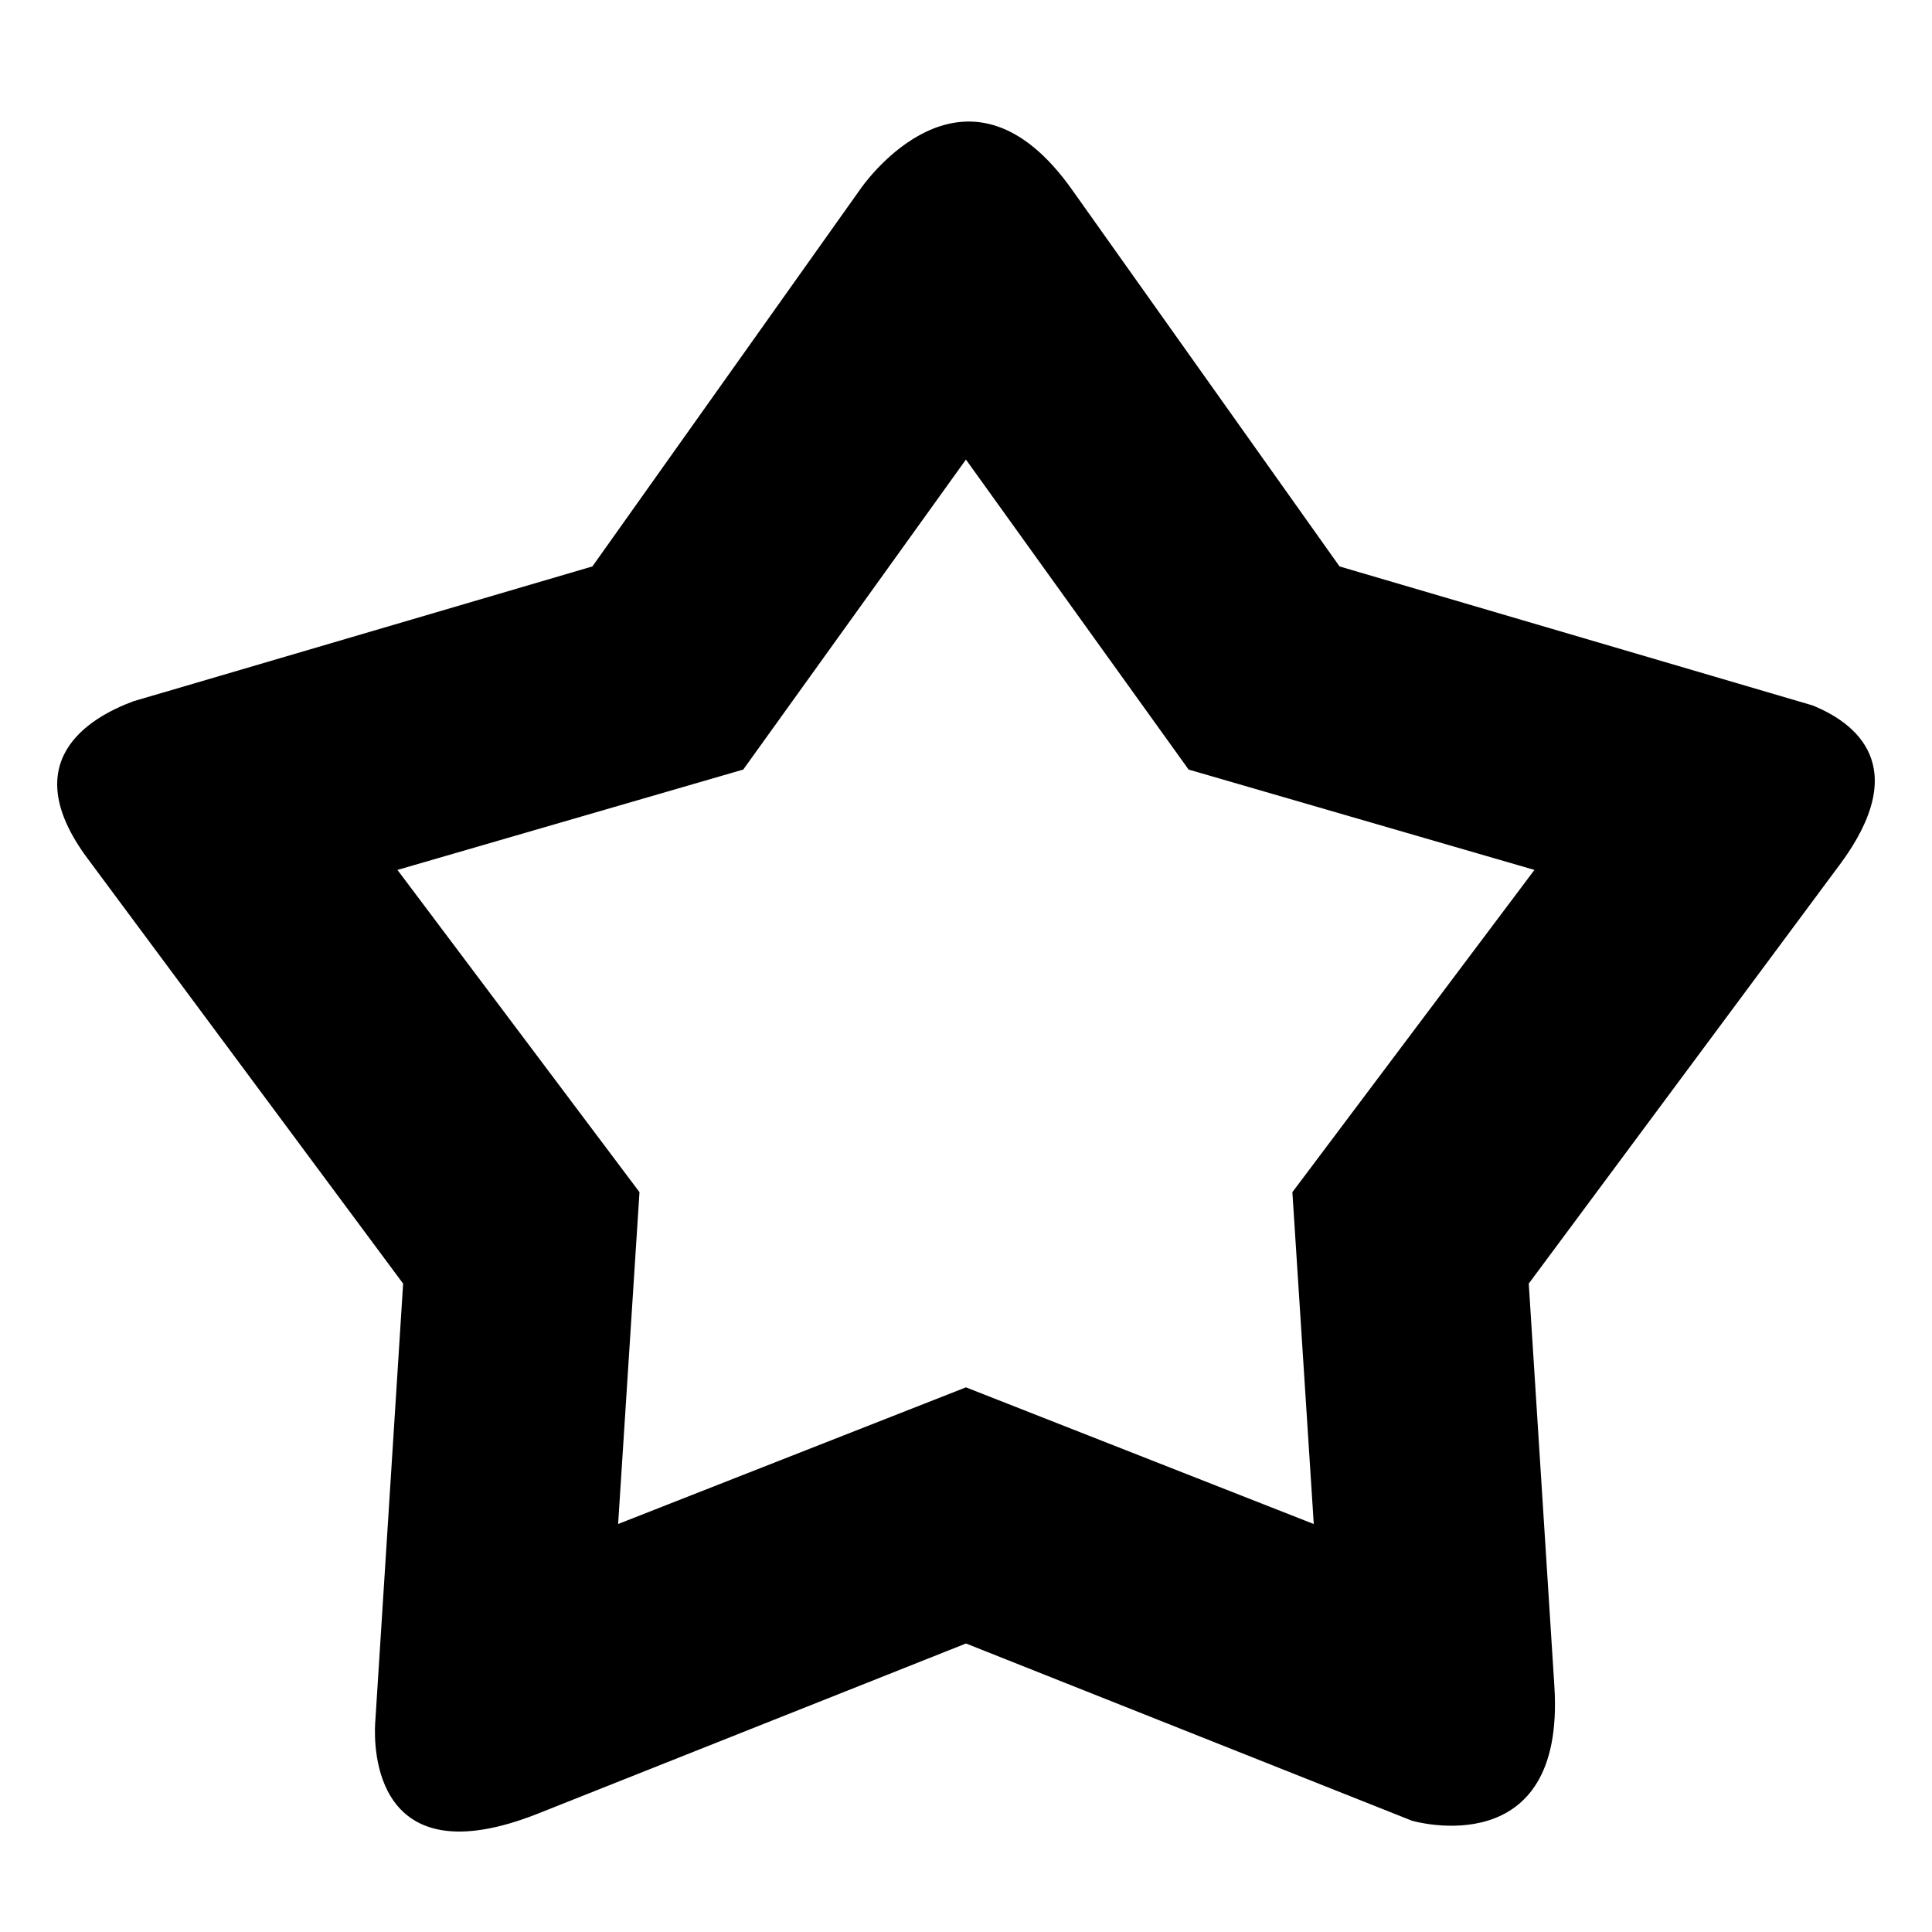
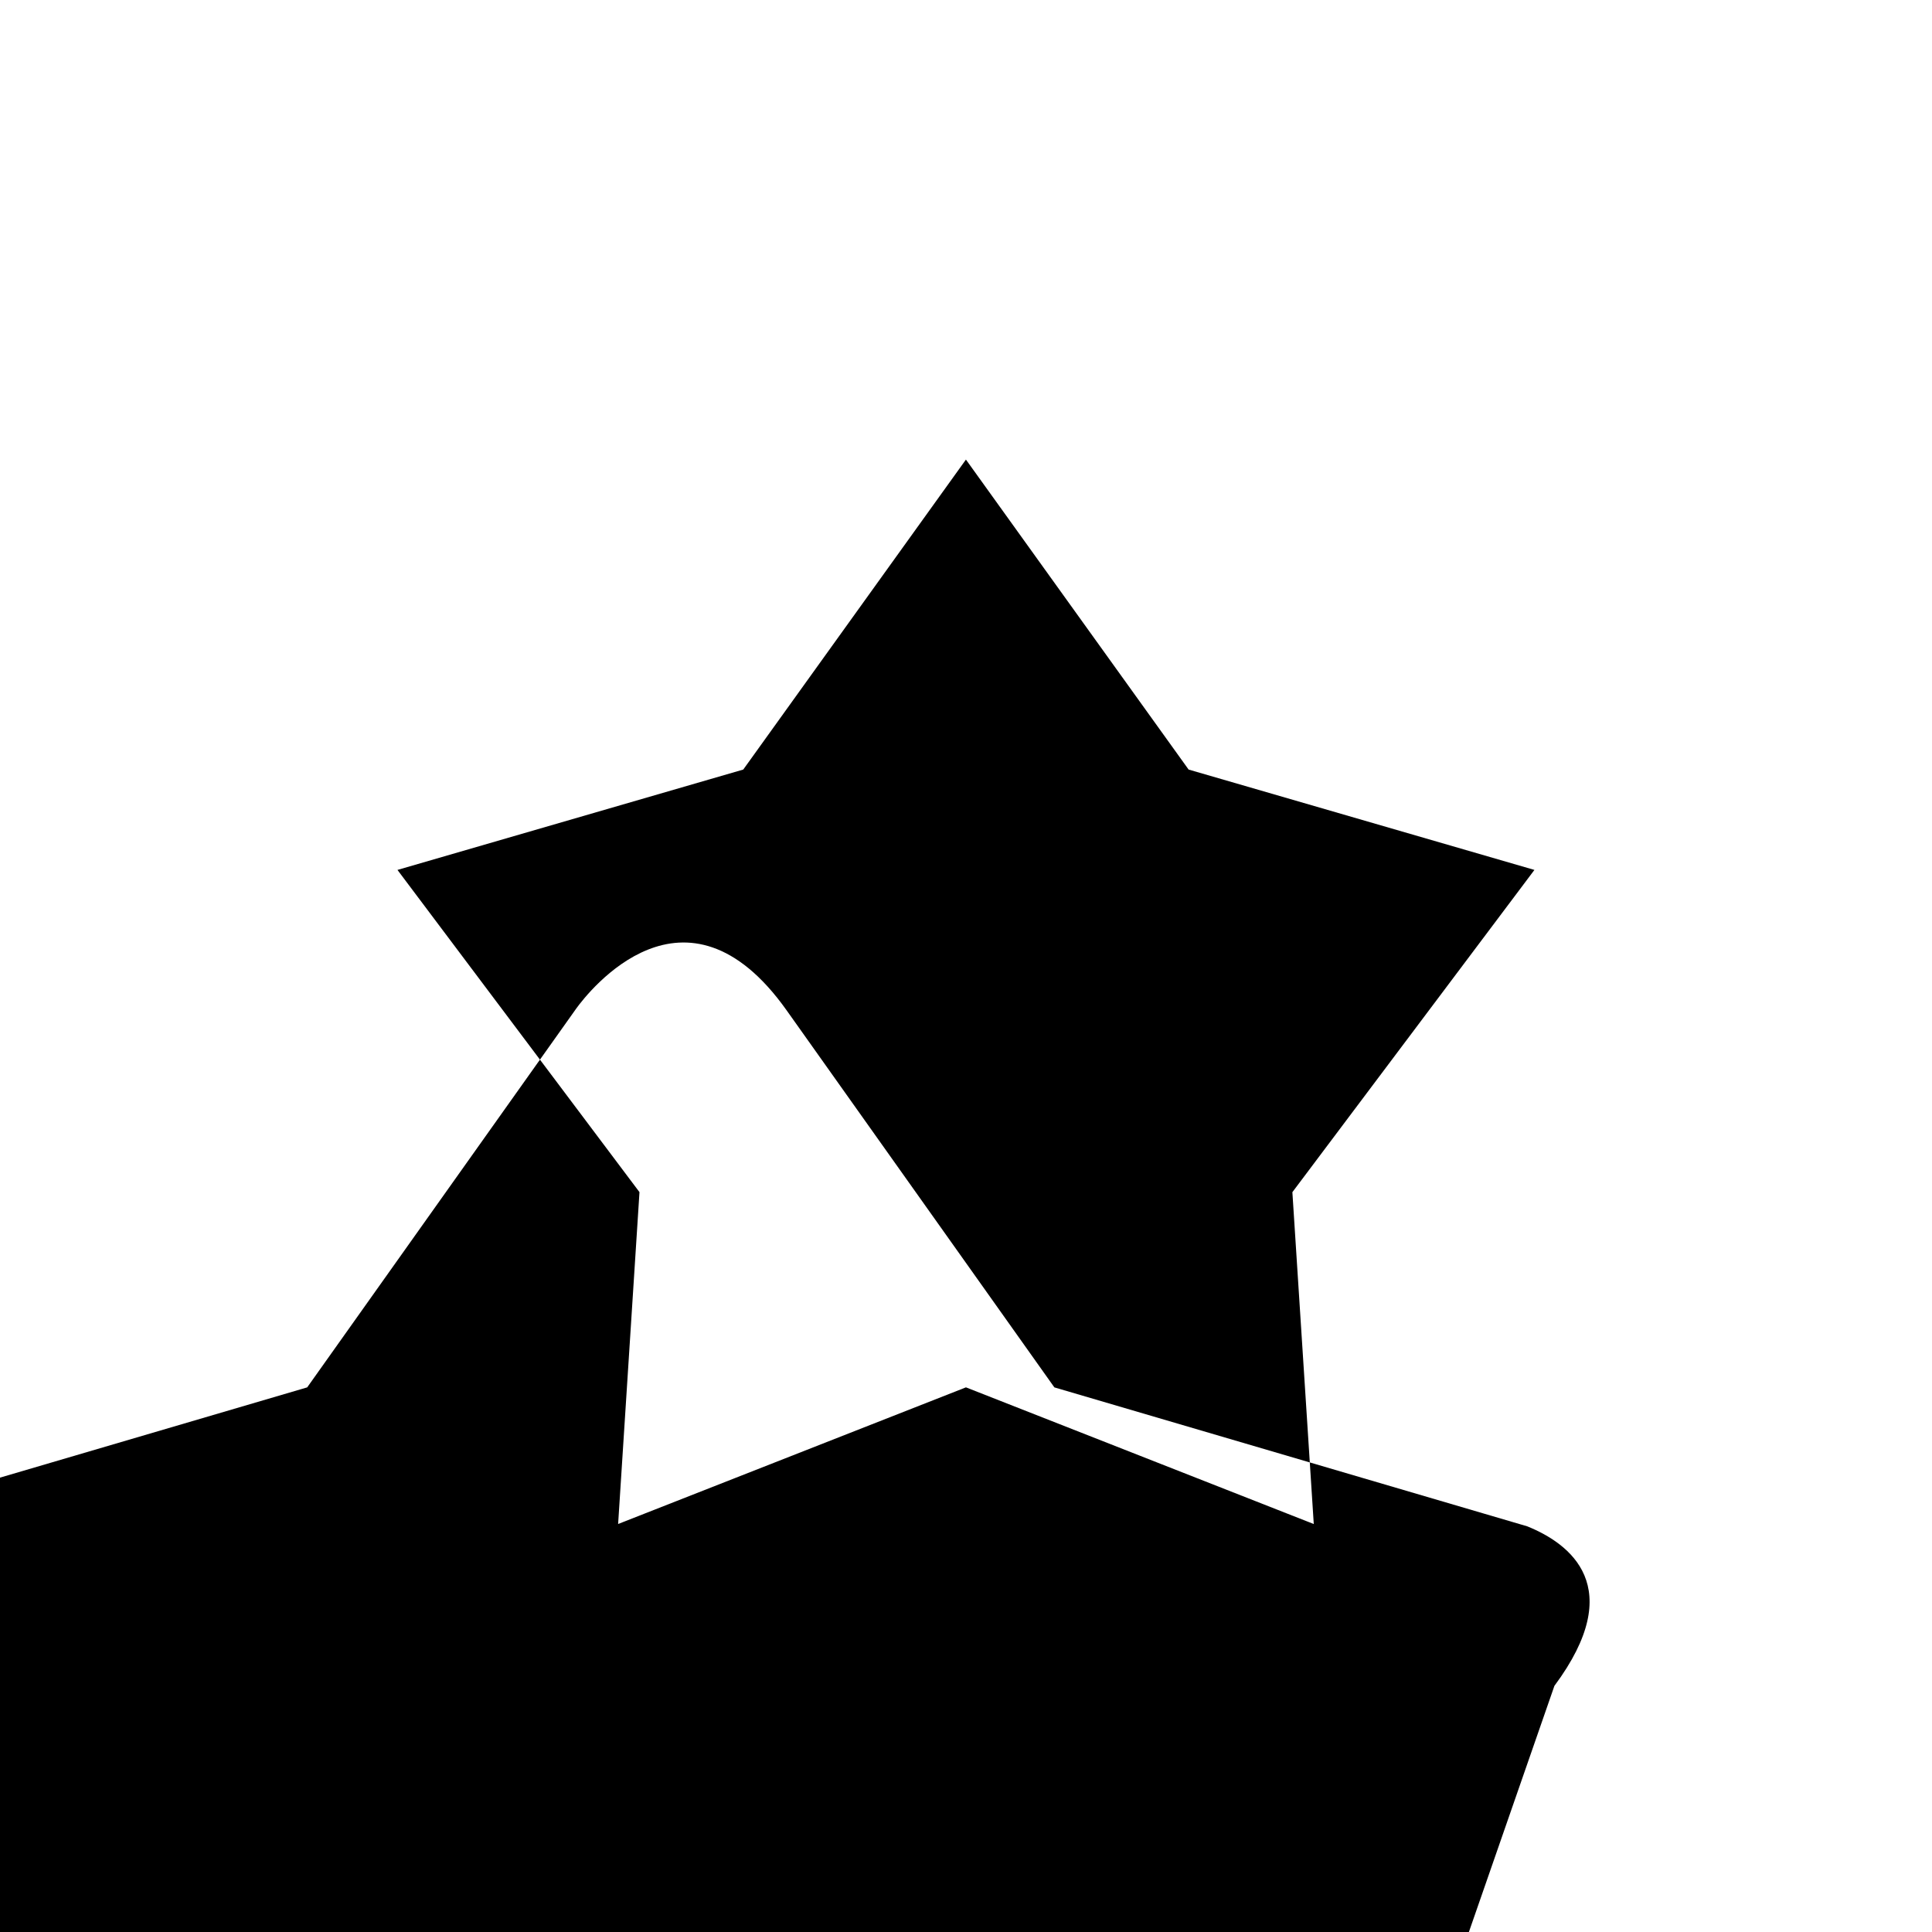
<svg xmlns="http://www.w3.org/2000/svg" fill="#000000" width="800px" height="800px" version="1.1" viewBox="144 144 512 512">
-   <path d="m555.92 590.81v-0.035l-6.785-106.61 82.363-110.95c0.023-0.02 0.023-0.023 0.047-0.047 19.449-26.211 4.07-37.672-7.242-42.238l-125.31-36.82-70.965-99.938c-26.848-37.781-52.516-4.914-55.73-0.473l-71.309 100.41-113.67 33.398h-0.02l-7.867 2.309c-11.934 4.398-31.324 15.969-12.262 41.648 0.02 0.031 0.023 0.047 0.055 0.07l83.609 112.64-7.348 115.59s-0.012 0.105-0.012 0.129l-0.059 0.883c-0.336 6.203-0.477 41.172 43.219 23.82l113.36-45.055 118.22 46.98c0.199 0.055 40.738 11.77 37.707-35.723zm-248.11-42.934 5.66-87.945-64.137-85.391 91.637-26.598 59.012-82.148 59.012 82.148 91.645 26.598-64.145 85.398 5.668 87.945-92.176-36.219z" />
+   <path d="m555.92 590.81v-0.035c0.023-0.02 0.023-0.023 0.047-0.047 19.449-26.211 4.07-37.672-7.242-42.238l-125.31-36.82-70.965-99.938c-26.848-37.781-52.516-4.914-55.73-0.473l-71.309 100.41-113.67 33.398h-0.02l-7.867 2.309c-11.934 4.398-31.324 15.969-12.262 41.648 0.02 0.031 0.023 0.047 0.055 0.07l83.609 112.64-7.348 115.59s-0.012 0.105-0.012 0.129l-0.059 0.883c-0.336 6.203-0.477 41.172 43.219 23.82l113.36-45.055 118.22 46.98c0.199 0.055 40.738 11.77 37.707-35.723zm-248.11-42.934 5.66-87.945-64.137-85.391 91.637-26.598 59.012-82.148 59.012 82.148 91.645 26.598-64.145 85.398 5.668 87.945-92.176-36.219z" />
</svg>